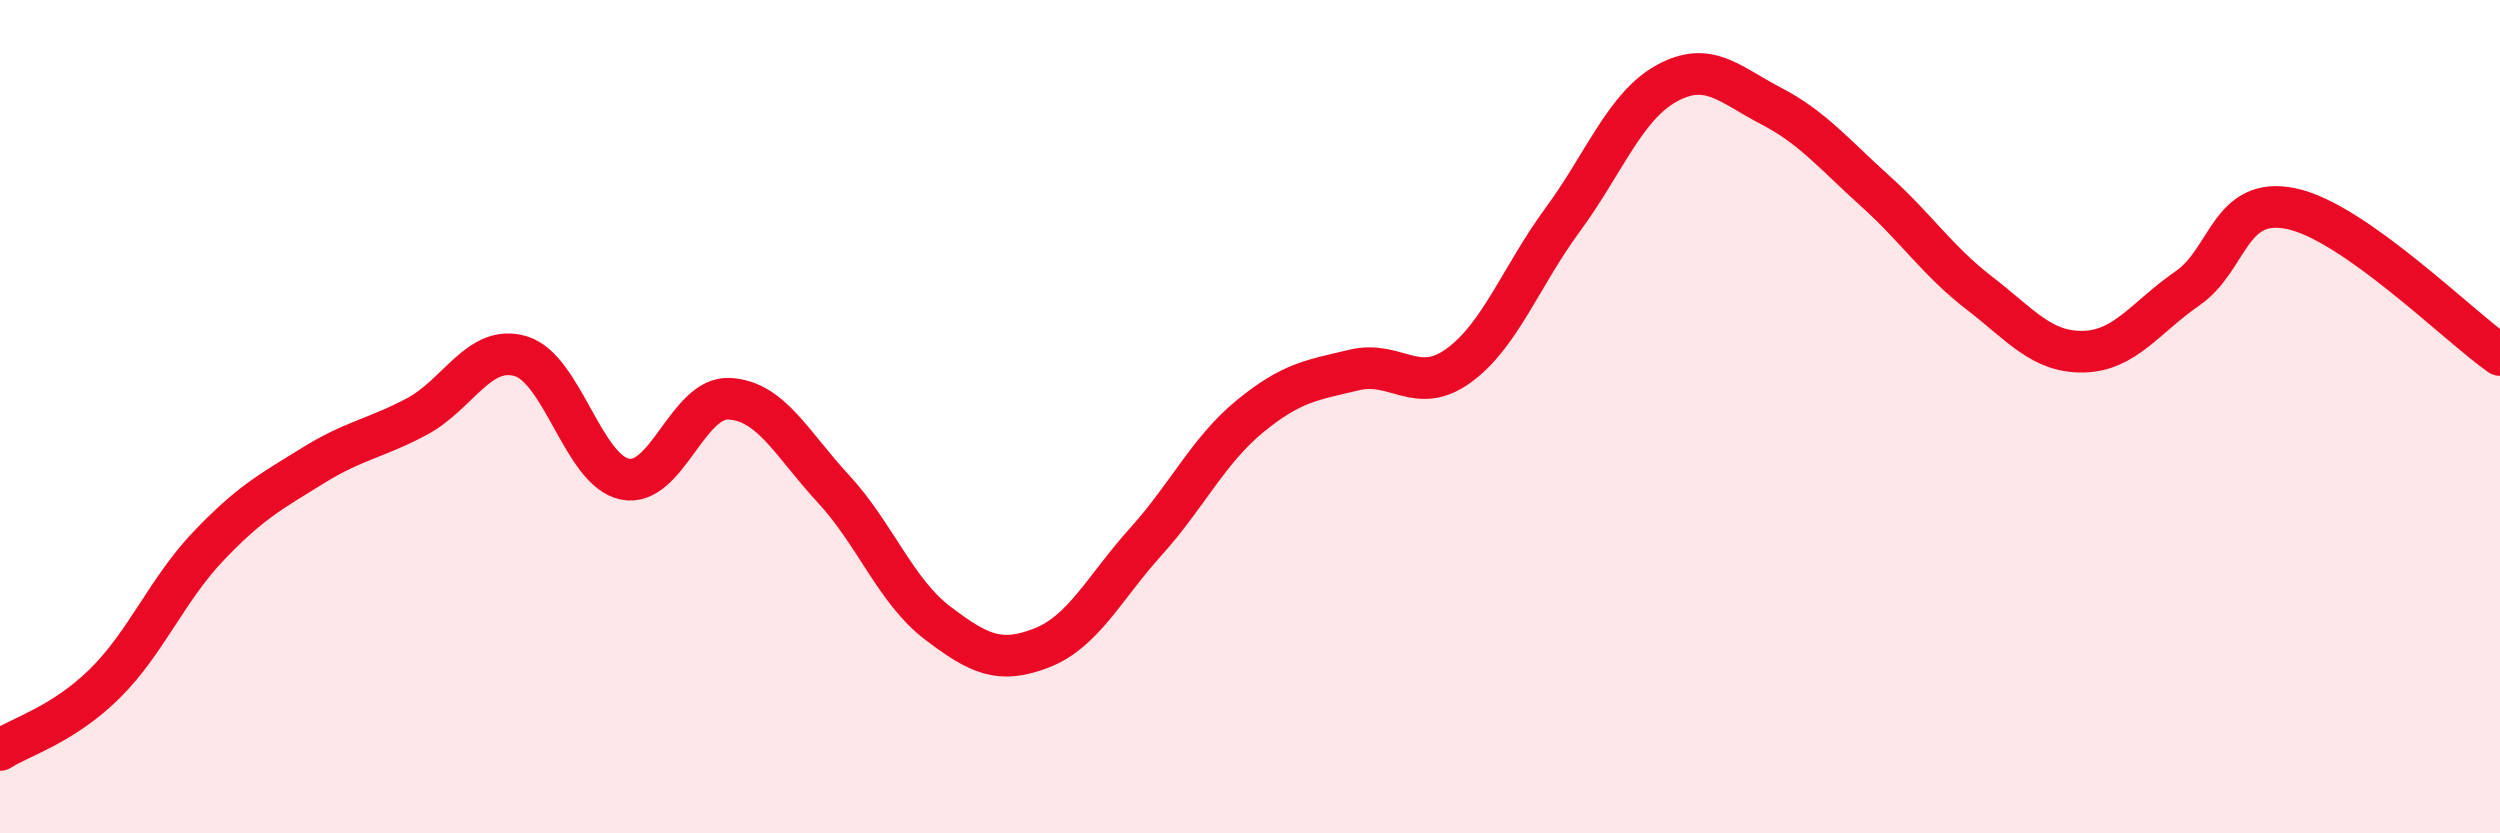
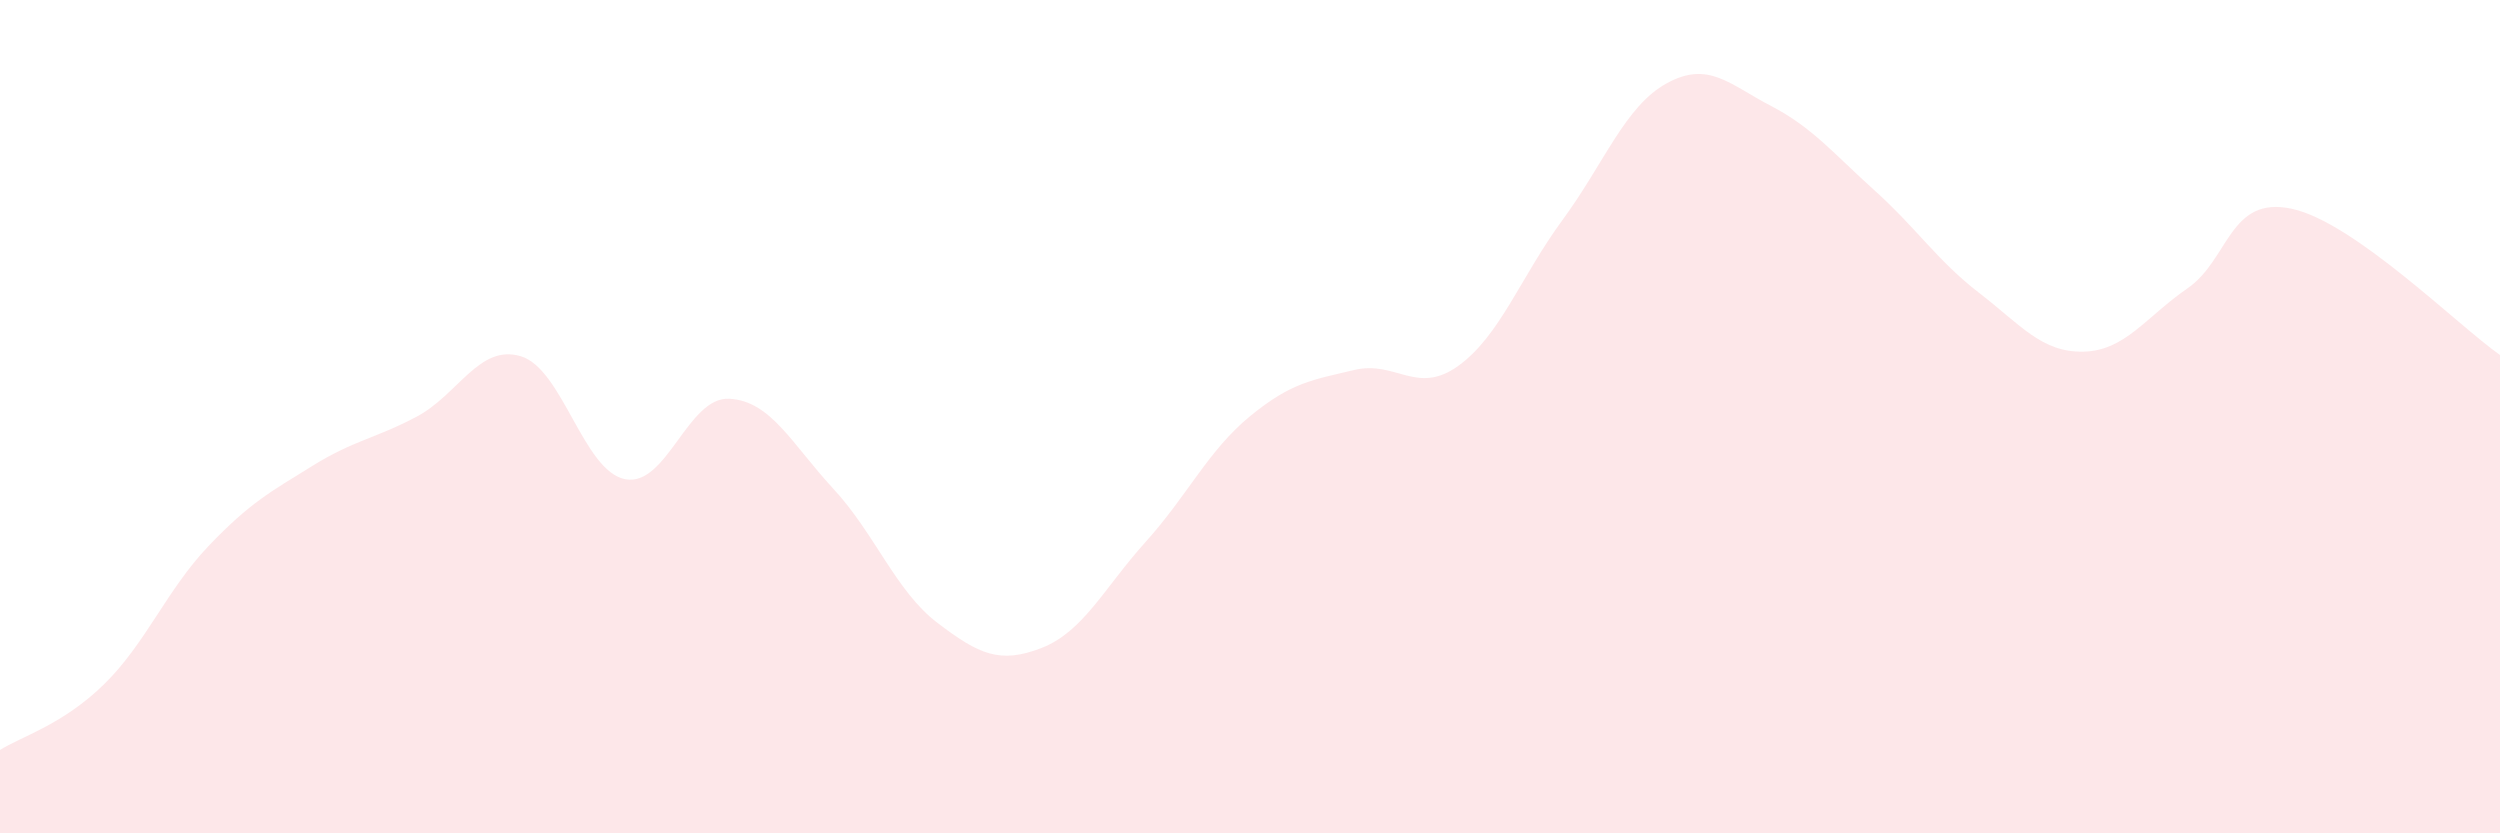
<svg xmlns="http://www.w3.org/2000/svg" width="60" height="20" viewBox="0 0 60 20">
  <path d="M 0,18 C 0.5,17.68 1.5,17.4 2.5,16.42 C 3.5,15.44 4,14.16 5,13.11 C 6,12.06 6.5,11.8 7.5,11.18 C 8.5,10.56 9,10.53 10,10 C 11,9.47 11.5,8.25 12.5,8.55 C 13.5,8.85 14,11.3 15,11.5 C 16,11.7 16.5,9.52 17.5,9.57 C 18.5,9.62 19,10.65 20,11.73 C 21,12.81 21.5,14.19 22.5,14.95 C 23.5,15.71 24,15.94 25,15.55 C 26,15.16 26.5,14.11 27.5,13 C 28.5,11.89 29,10.81 30,9.99 C 31,9.17 31.5,9.12 32.5,8.88 C 33.5,8.64 34,9.5 35,8.78 C 36,8.06 36.5,6.64 37.5,5.28 C 38.5,3.92 39,2.55 40,2 C 41,1.45 41.5,2.02 42.5,2.54 C 43.5,3.06 44,3.68 45,4.58 C 46,5.48 46.5,6.26 47.5,7.03 C 48.5,7.8 49,8.46 50,8.44 C 51,8.42 51.5,7.61 52.5,6.92 C 53.5,6.23 53.5,4.69 55,5.01 C 56.5,5.33 59,7.82 60,8.52L60 20L0 20Z" fill="#EB0A25" opacity="0.1" stroke-linecap="round" stroke-linejoin="round" />
-   <path d="M 0,18 C 0.5,17.68 1.5,17.4 2.5,16.42 C 3.5,15.44 4,14.16 5,13.11 C 6,12.06 6.5,11.8 7.5,11.18 C 8.5,10.56 9,10.53 10,10 C 11,9.47 11.5,8.25 12.5,8.55 C 13.5,8.85 14,11.3 15,11.5 C 16,11.7 16.5,9.52 17.5,9.57 C 18.5,9.62 19,10.65 20,11.73 C 21,12.81 21.5,14.19 22.5,14.95 C 23.5,15.71 24,15.94 25,15.55 C 26,15.16 26.5,14.11 27.5,13 C 28.5,11.89 29,10.81 30,9.99 C 31,9.17 31.5,9.12 32.5,8.88 C 33.5,8.64 34,9.5 35,8.78 C 36,8.06 36.5,6.64 37.5,5.28 C 38.5,3.92 39,2.55 40,2 C 41,1.45 41.5,2.02 42.5,2.54 C 43.5,3.06 44,3.68 45,4.58 C 46,5.48 46.5,6.26 47.5,7.03 C 48.5,7.8 49,8.46 50,8.44 C 51,8.42 51.5,7.61 52.5,6.92 C 53.5,6.23 53.5,4.69 55,5.01 C 56.5,5.33 59,7.82 60,8.52" stroke="#EB0A25" stroke-width="1" fill="none" stroke-linecap="round" stroke-linejoin="round" />
</svg>